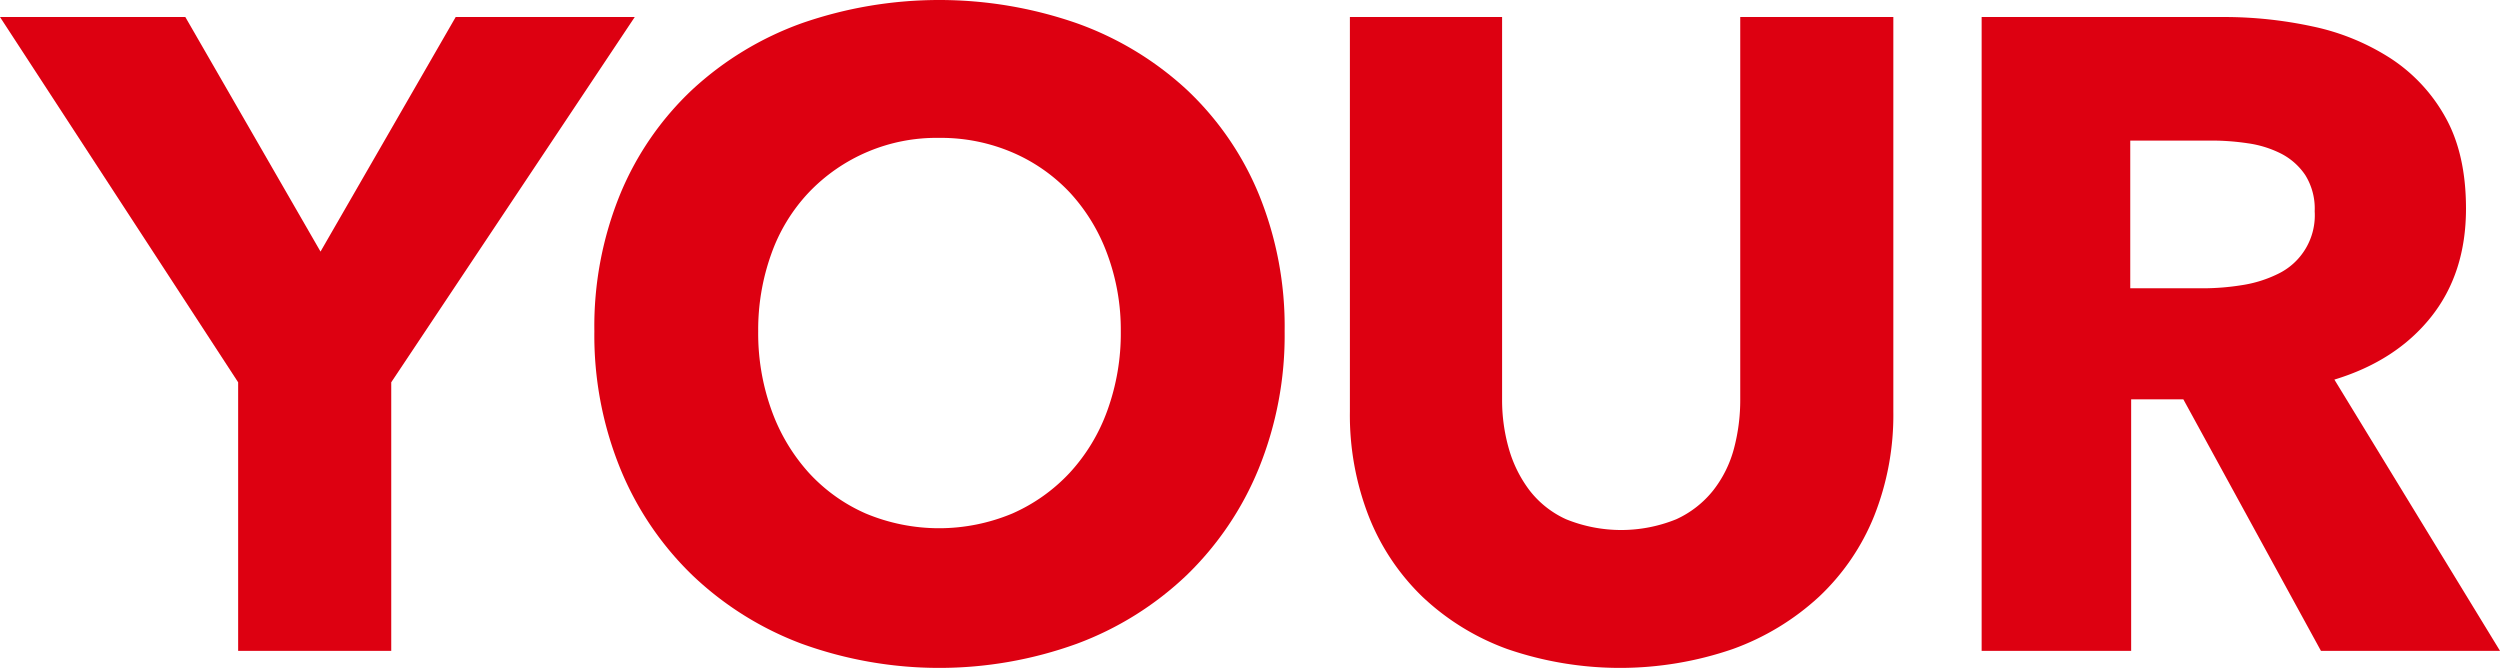
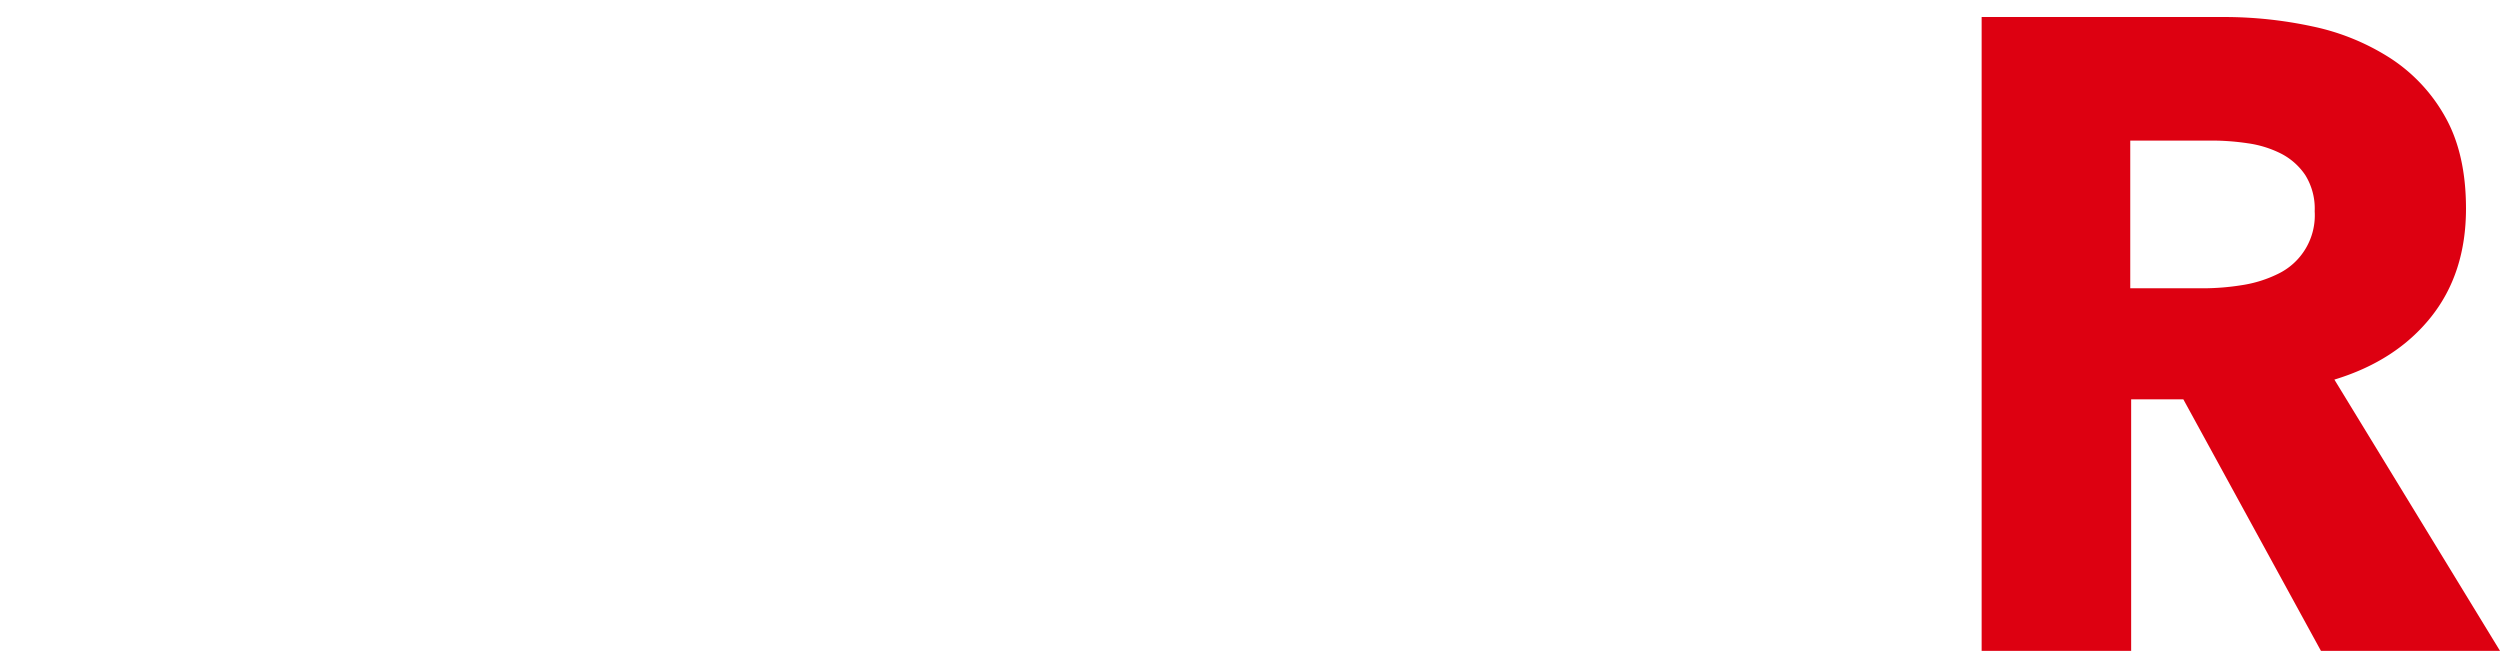
<svg xmlns="http://www.w3.org/2000/svg" width="512.057" height="136.801" viewBox="0 0 512.057 136.801">
  <g id="kv-title-line02" transform="translate(-1395.714 -927.421)">
-     <path id="パス_1992" data-name="パス 1992" d="M1475.849,1005.724v55.014h-31.357v-55.014l-48.778-74.819h37.959l27.69,48.046,27.689-48.046h36.676Z" fill="#d01" />
-     <path id="パス_1993" data-name="パス 1993" d="M1658.837,995.272a72.4,72.4,0,0,1-5.319,28.148,64.1,64.1,0,0,1-14.762,21.822,65.678,65.678,0,0,1-22.464,14.028,82.736,82.736,0,0,1-56.388,0,65.834,65.834,0,0,1-22.372-14.028,64.025,64.025,0,0,1-14.762-21.822,72.363,72.363,0,0,1-5.318-28.148,71.519,71.519,0,0,1,5.318-28.149,61.609,61.609,0,0,1,14.762-21.364A65.761,65.761,0,0,1,1559.9,932.19a85.725,85.725,0,0,1,56.388,0,65.618,65.618,0,0,1,22.464,13.569,61.676,61.676,0,0,1,14.762,21.364A71.554,71.554,0,0,1,1658.837,995.272Zm-33.559,0a44.559,44.559,0,0,0-2.751-15.771,37.612,37.612,0,0,0-7.61-12.562,35.12,35.12,0,0,0-11.736-8.251,37.142,37.142,0,0,0-15.129-3.026,36.1,36.1,0,0,0-26.773,11.277,35.7,35.7,0,0,0-7.61,12.562,45.911,45.911,0,0,0-2.659,15.771,46.374,46.374,0,0,0,2.751,16.228,38.4,38.4,0,0,0,7.609,12.745,34.691,34.691,0,0,0,11.646,8.344,38.872,38.872,0,0,0,30.073,0,35.72,35.72,0,0,0,11.737-8.344,37.614,37.614,0,0,0,7.7-12.745A46.374,46.374,0,0,0,1625.278,995.272Z" fill="#d01" />
-     <path id="パス_1994" data-name="パス 1994" d="M1779.571,1033.139a46.5,46.5,0,0,1-11.278,16.505,52,52,0,0,1-17.7,10.726,70.949,70.949,0,0,1-46.12,0,50.148,50.148,0,0,1-17.42-10.726,46.58,46.58,0,0,1-11-16.505,57.027,57.027,0,0,1-3.851-21.363V930.905h31.175v78.3a36.2,36.2,0,0,0,1.375,10.086,25.854,25.854,0,0,0,4.217,8.528,19.769,19.769,0,0,0,7.519,5.959,29.994,29.994,0,0,0,22.556,0,20.581,20.581,0,0,0,7.61-5.959,23.761,23.761,0,0,0,4.217-8.528,38.651,38.651,0,0,0,1.284-10.086v-78.3h31.357v80.871A55.9,55.9,0,0,1,1779.571,1033.139Z" fill="#d01" />
    <path id="パス_1995" data-name="パス 1995" d="M1871.1,1060.738l-28.19-51.53h-10.687v51.53h-30.624V930.905h49.512a85.991,85.991,0,0,1,18.247,1.927,47.483,47.483,0,0,1,15.953,6.509,34.1,34.1,0,0,1,11.278,12.1q4.215,7.521,4.217,18.705,0,13.2-7.151,22.189t-19.805,12.836l33.925,55.564Zm-1.285-90.039a12.963,12.963,0,0,0-1.936-7.427,13.254,13.254,0,0,0-4.974-4.4,21.748,21.748,0,0,0-6.82-2.108,50.354,50.354,0,0,0-7.278-.551h-16.768v30.257h14.926a50.43,50.43,0,0,0,7.925-.642,25.3,25.3,0,0,0,7.37-2.292,13.309,13.309,0,0,0,7.555-12.836Z" fill="#d01" />
  </g>
</svg>